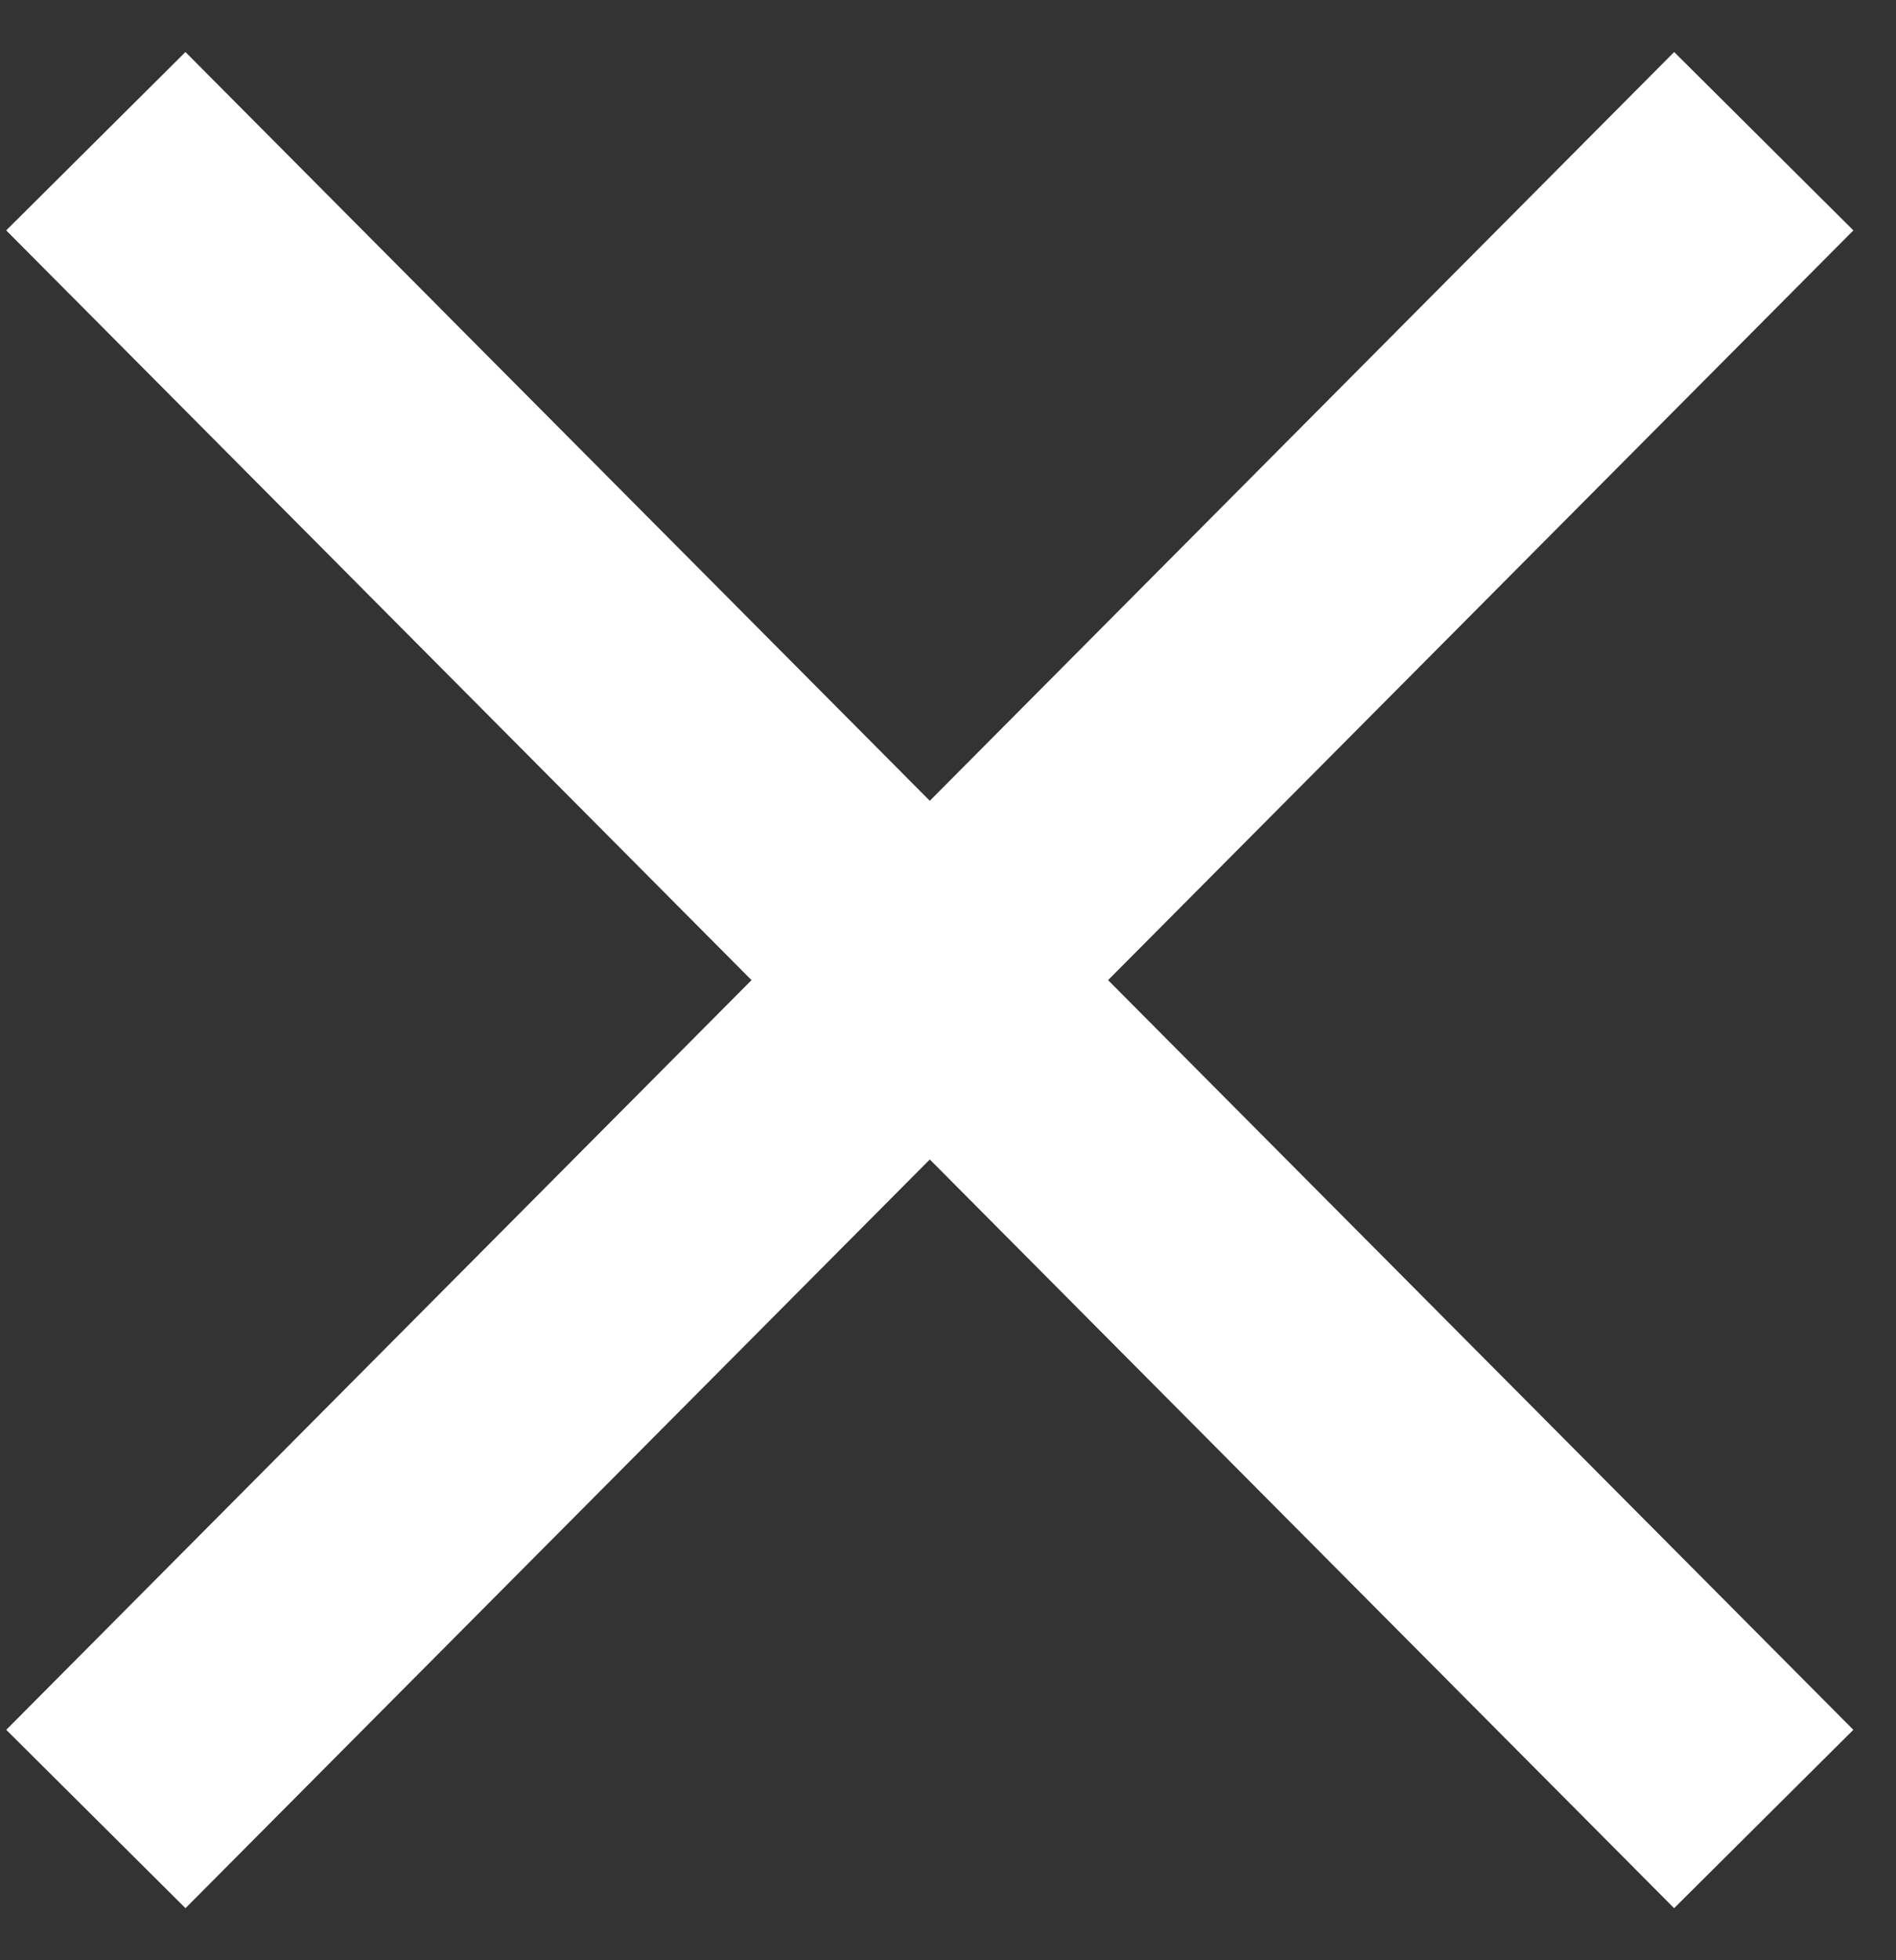
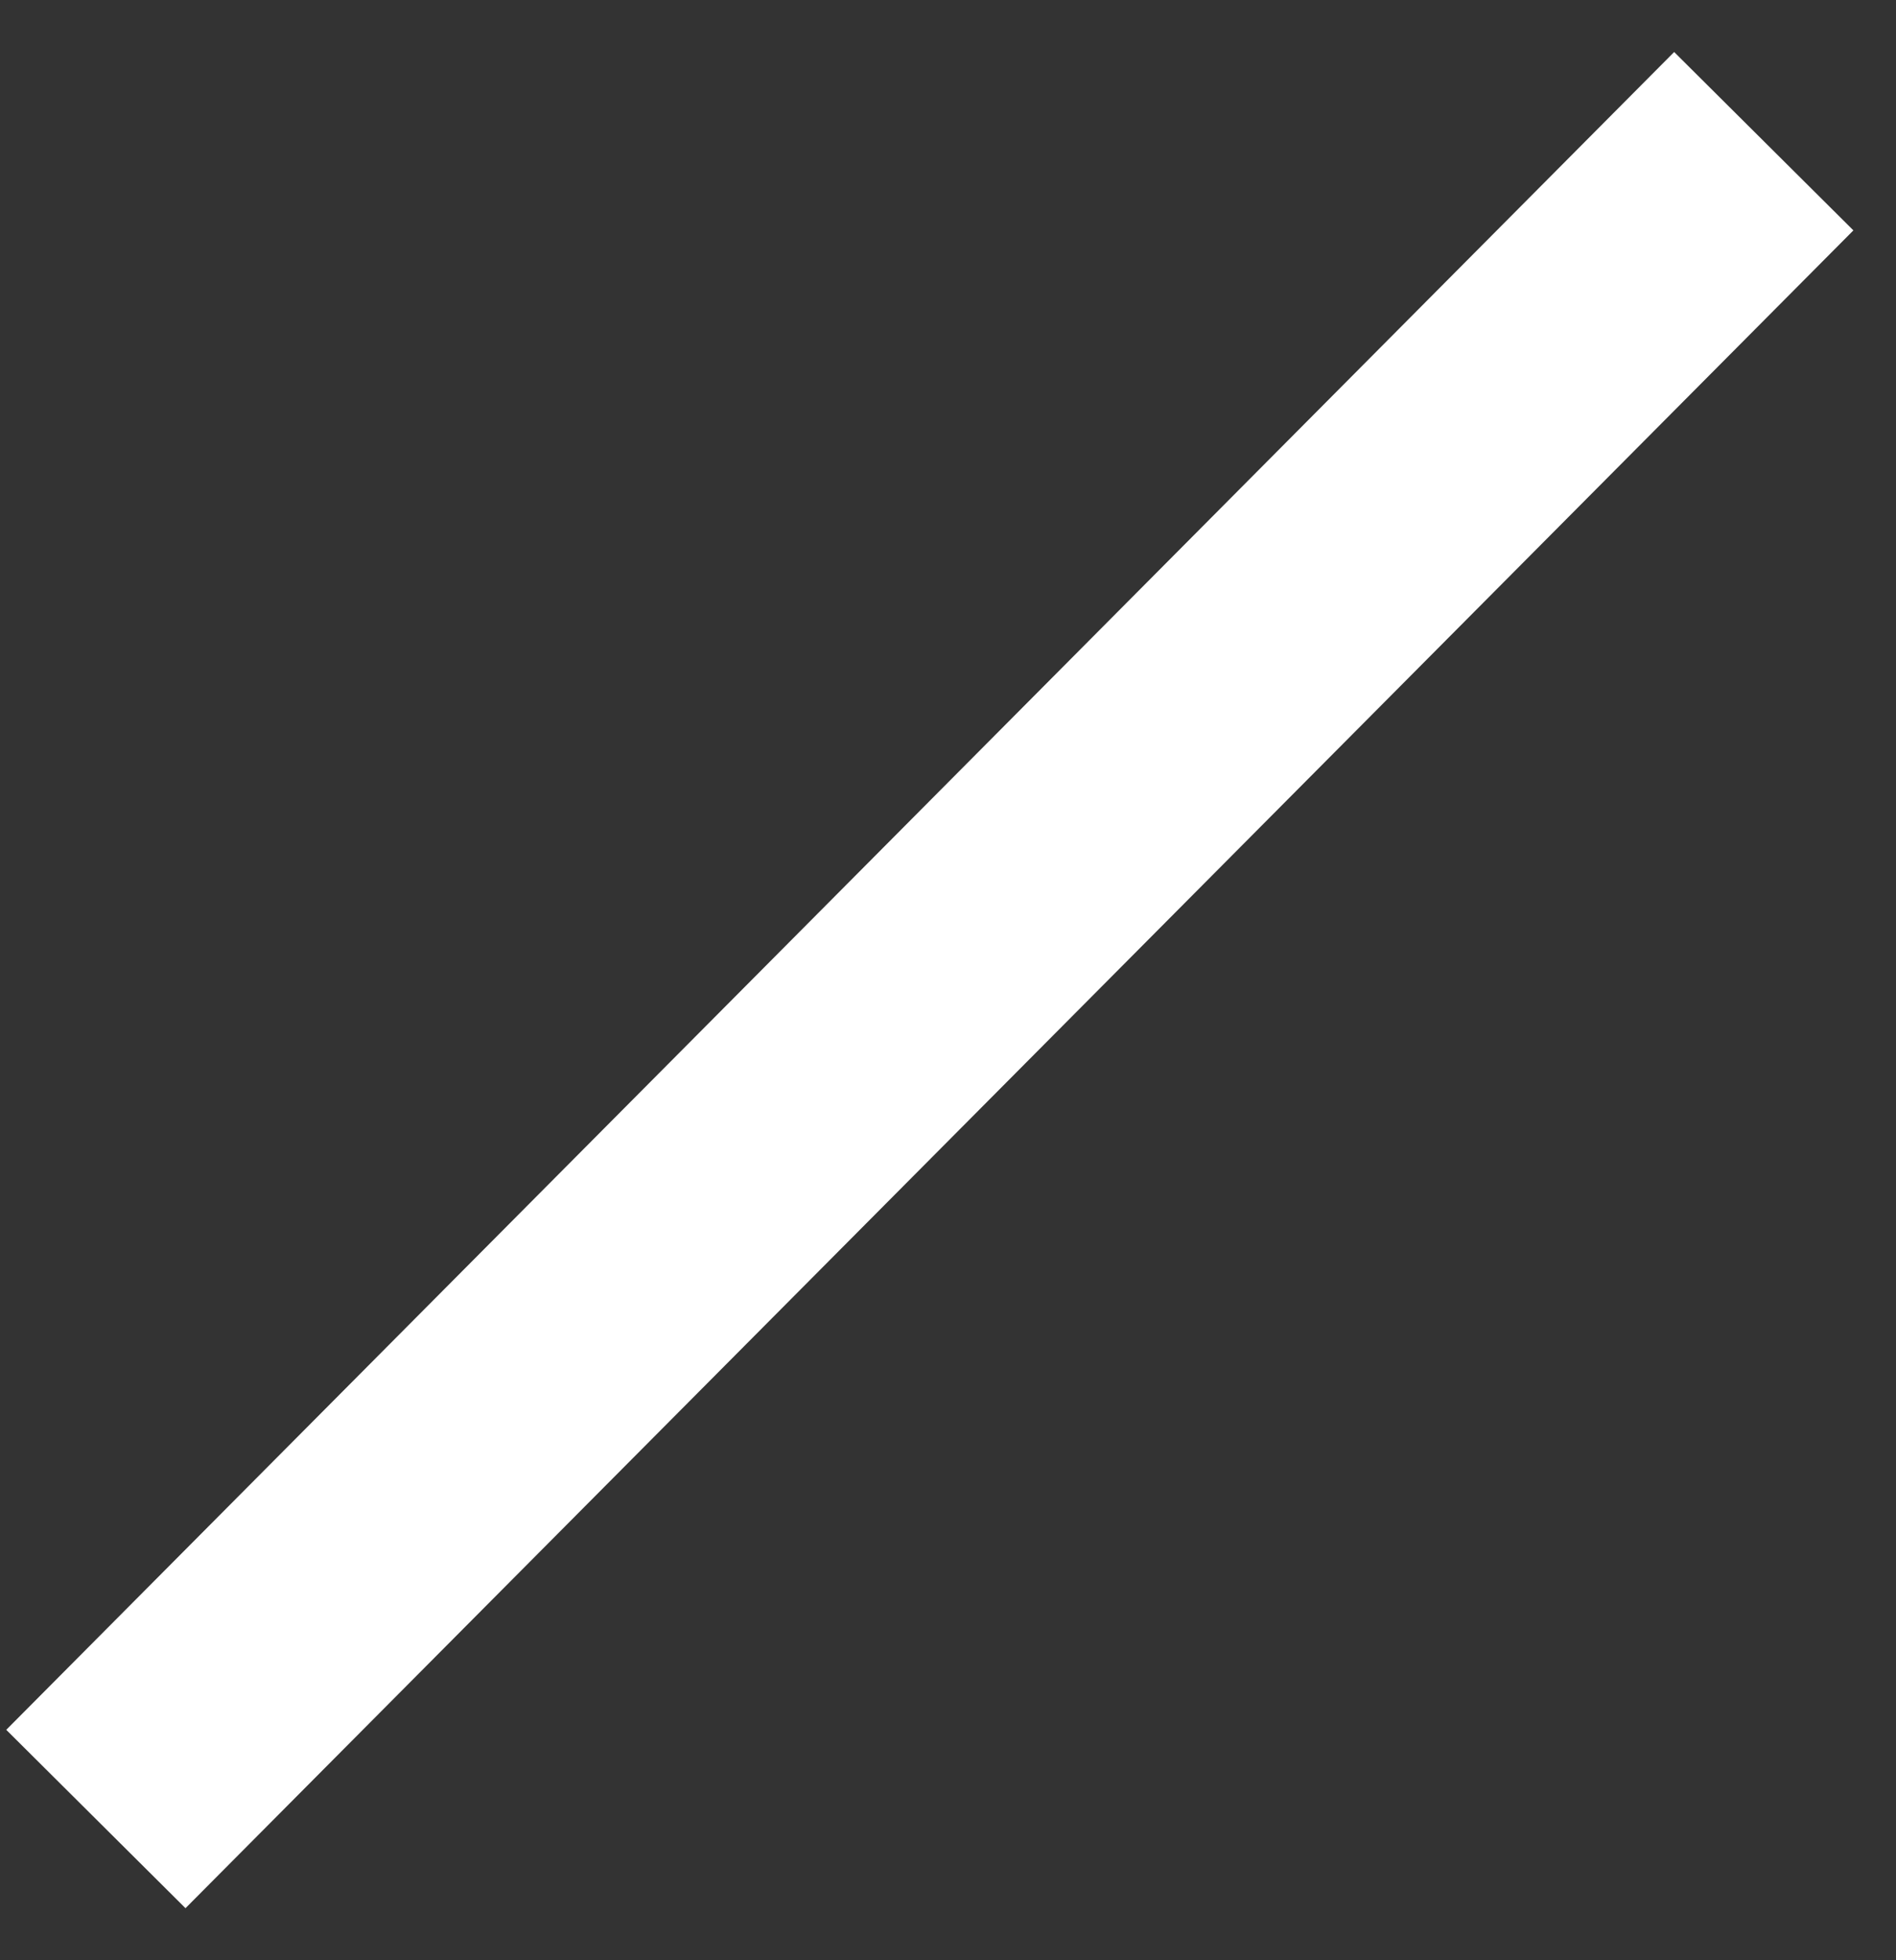
<svg xmlns="http://www.w3.org/2000/svg" width="30" height="31" viewBox="0 0 30 31">
  <rect x="0" y="0" width="30" height="31" fill="#333333" stroke="none" />
  <g fill="none" fill-rule="evenodd" stroke-linecap="square">
    <g stroke="#FFF" stroke-width="4">
      <g>
        <path d="M-4 12.455L29.423 12.545" transform="translate(-1230, -114) translate(1232, 117) translate(12.712, 12.5) scale(-1, 1) rotate(45) translate(-12.712, -12.5)" />
-         <path d="M-4 12.455L29.423 12.545" transform="translate(-1230, -114) translate(1232, 117) translate(12.712, 12.5) rotate(45) translate(-12.712, -12.5)" />
      </g>
    </g>
  </g>
</svg>